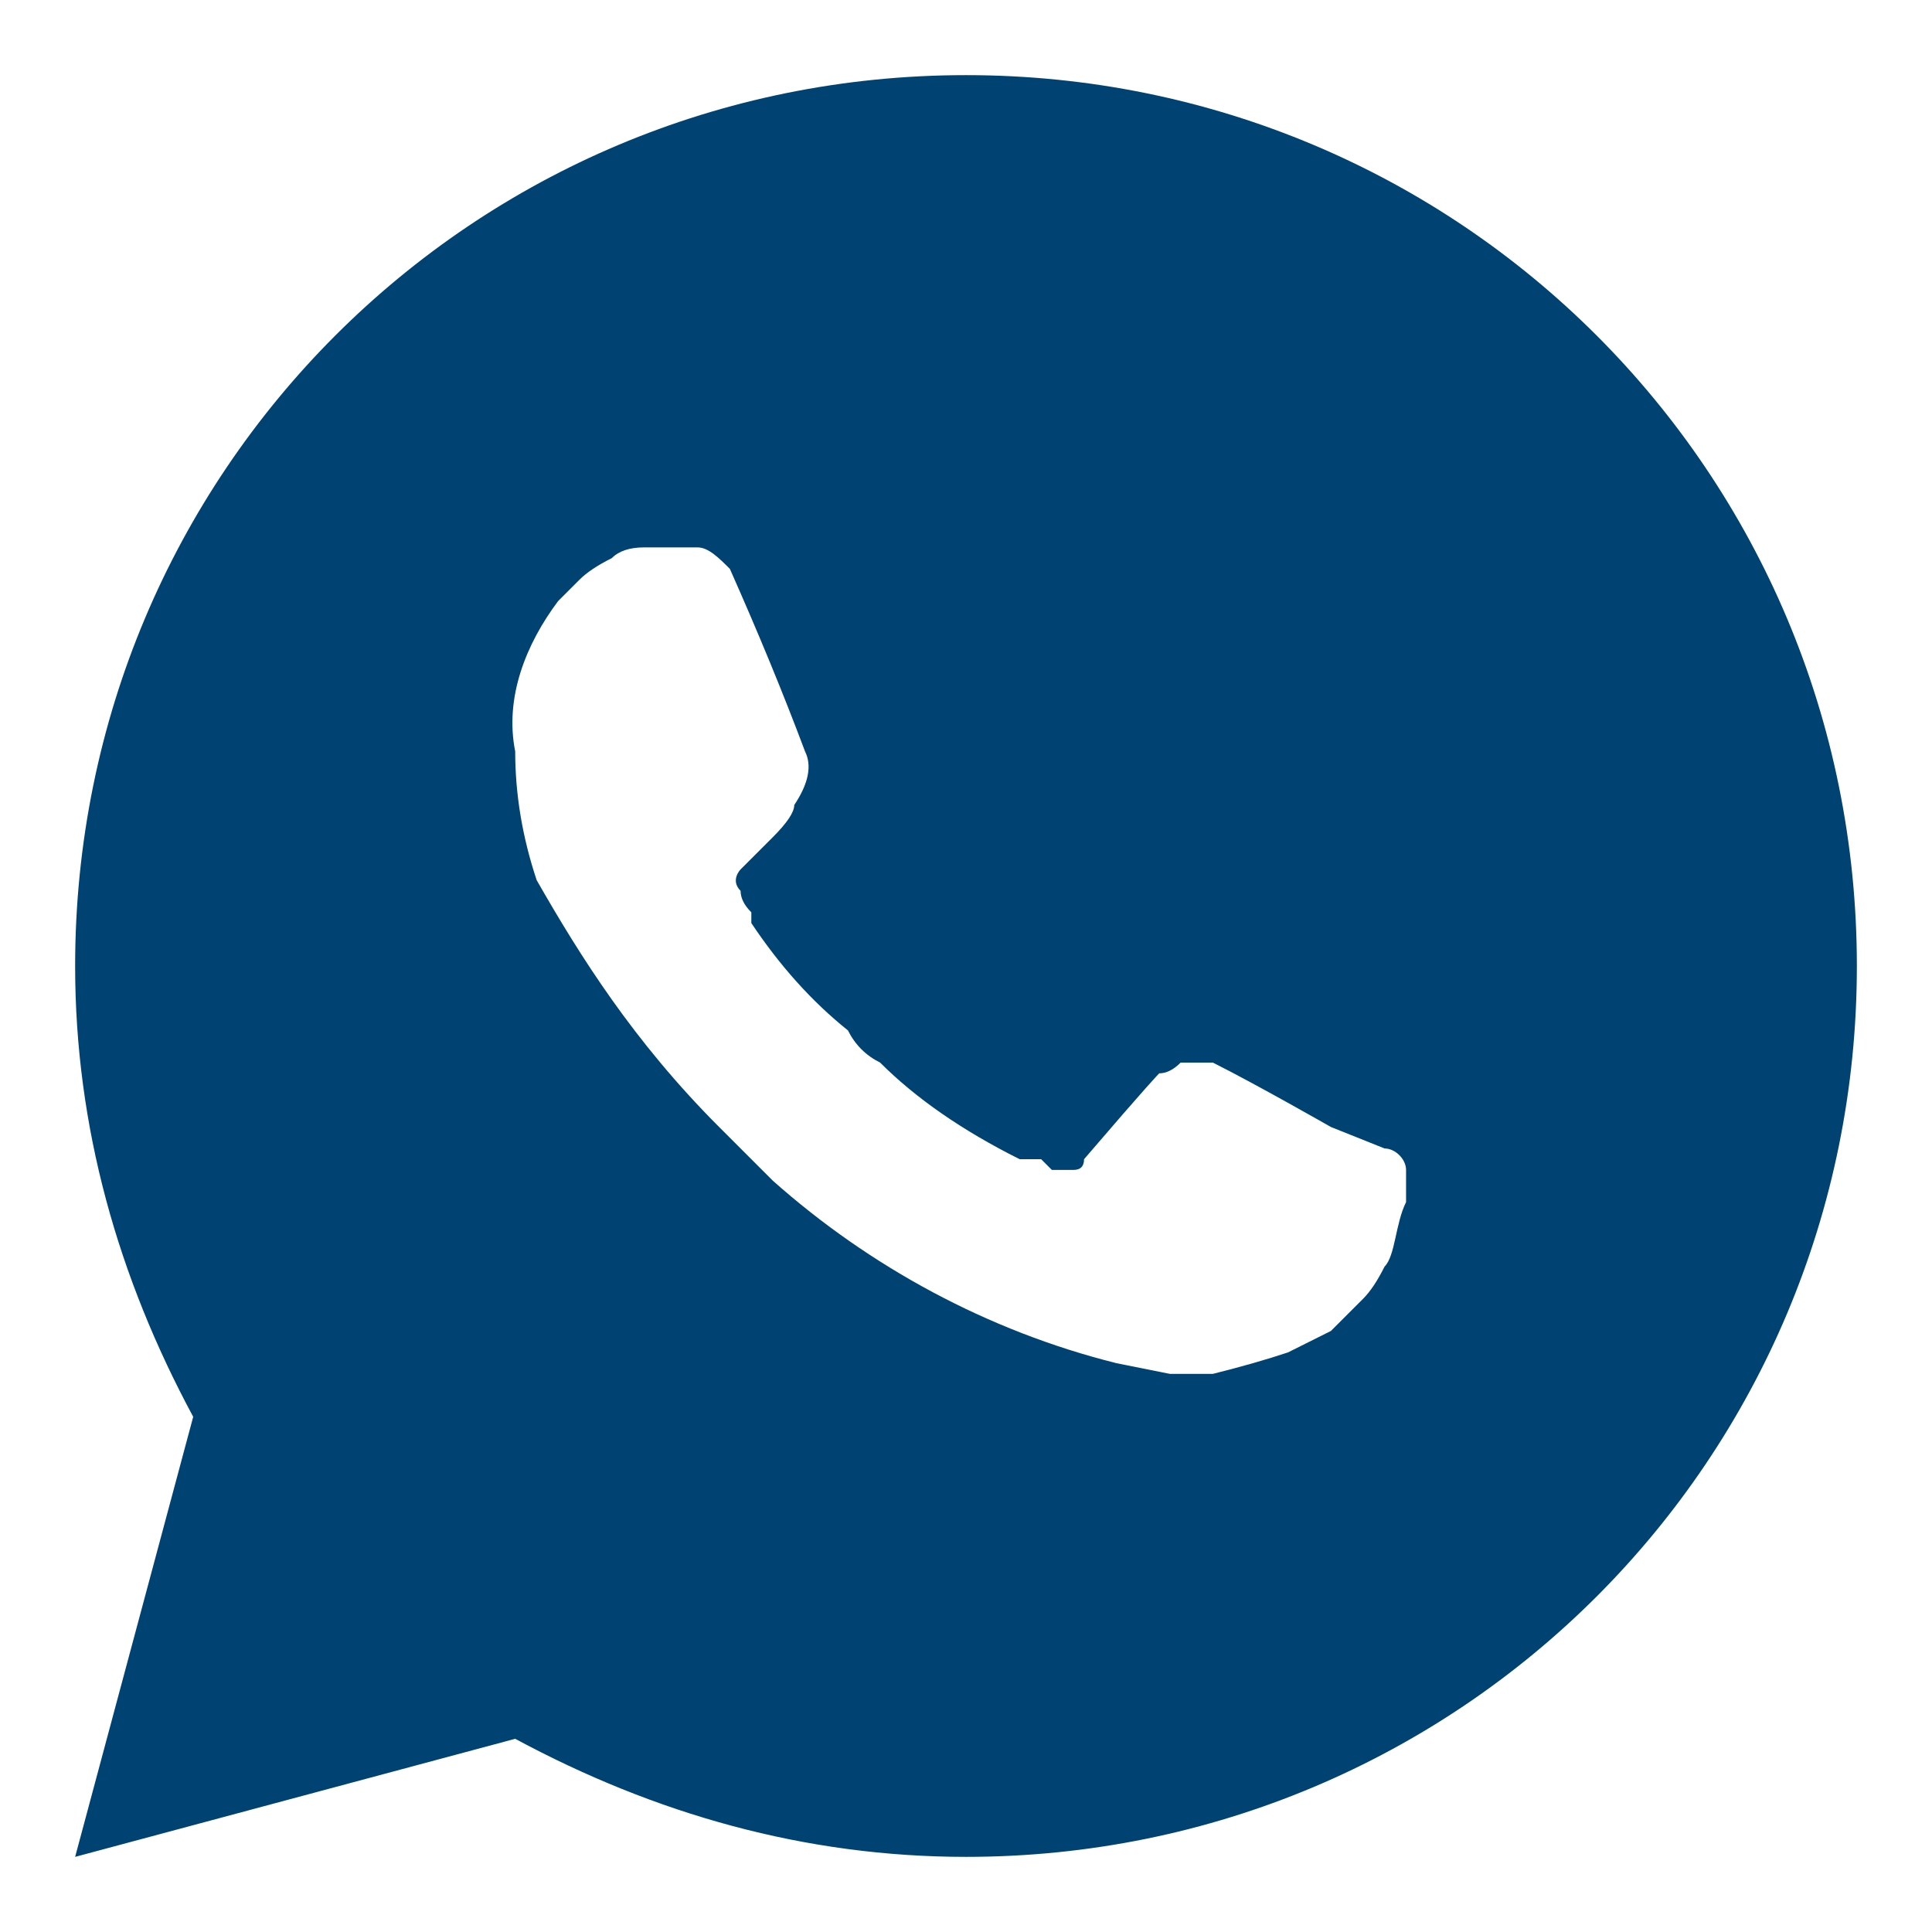
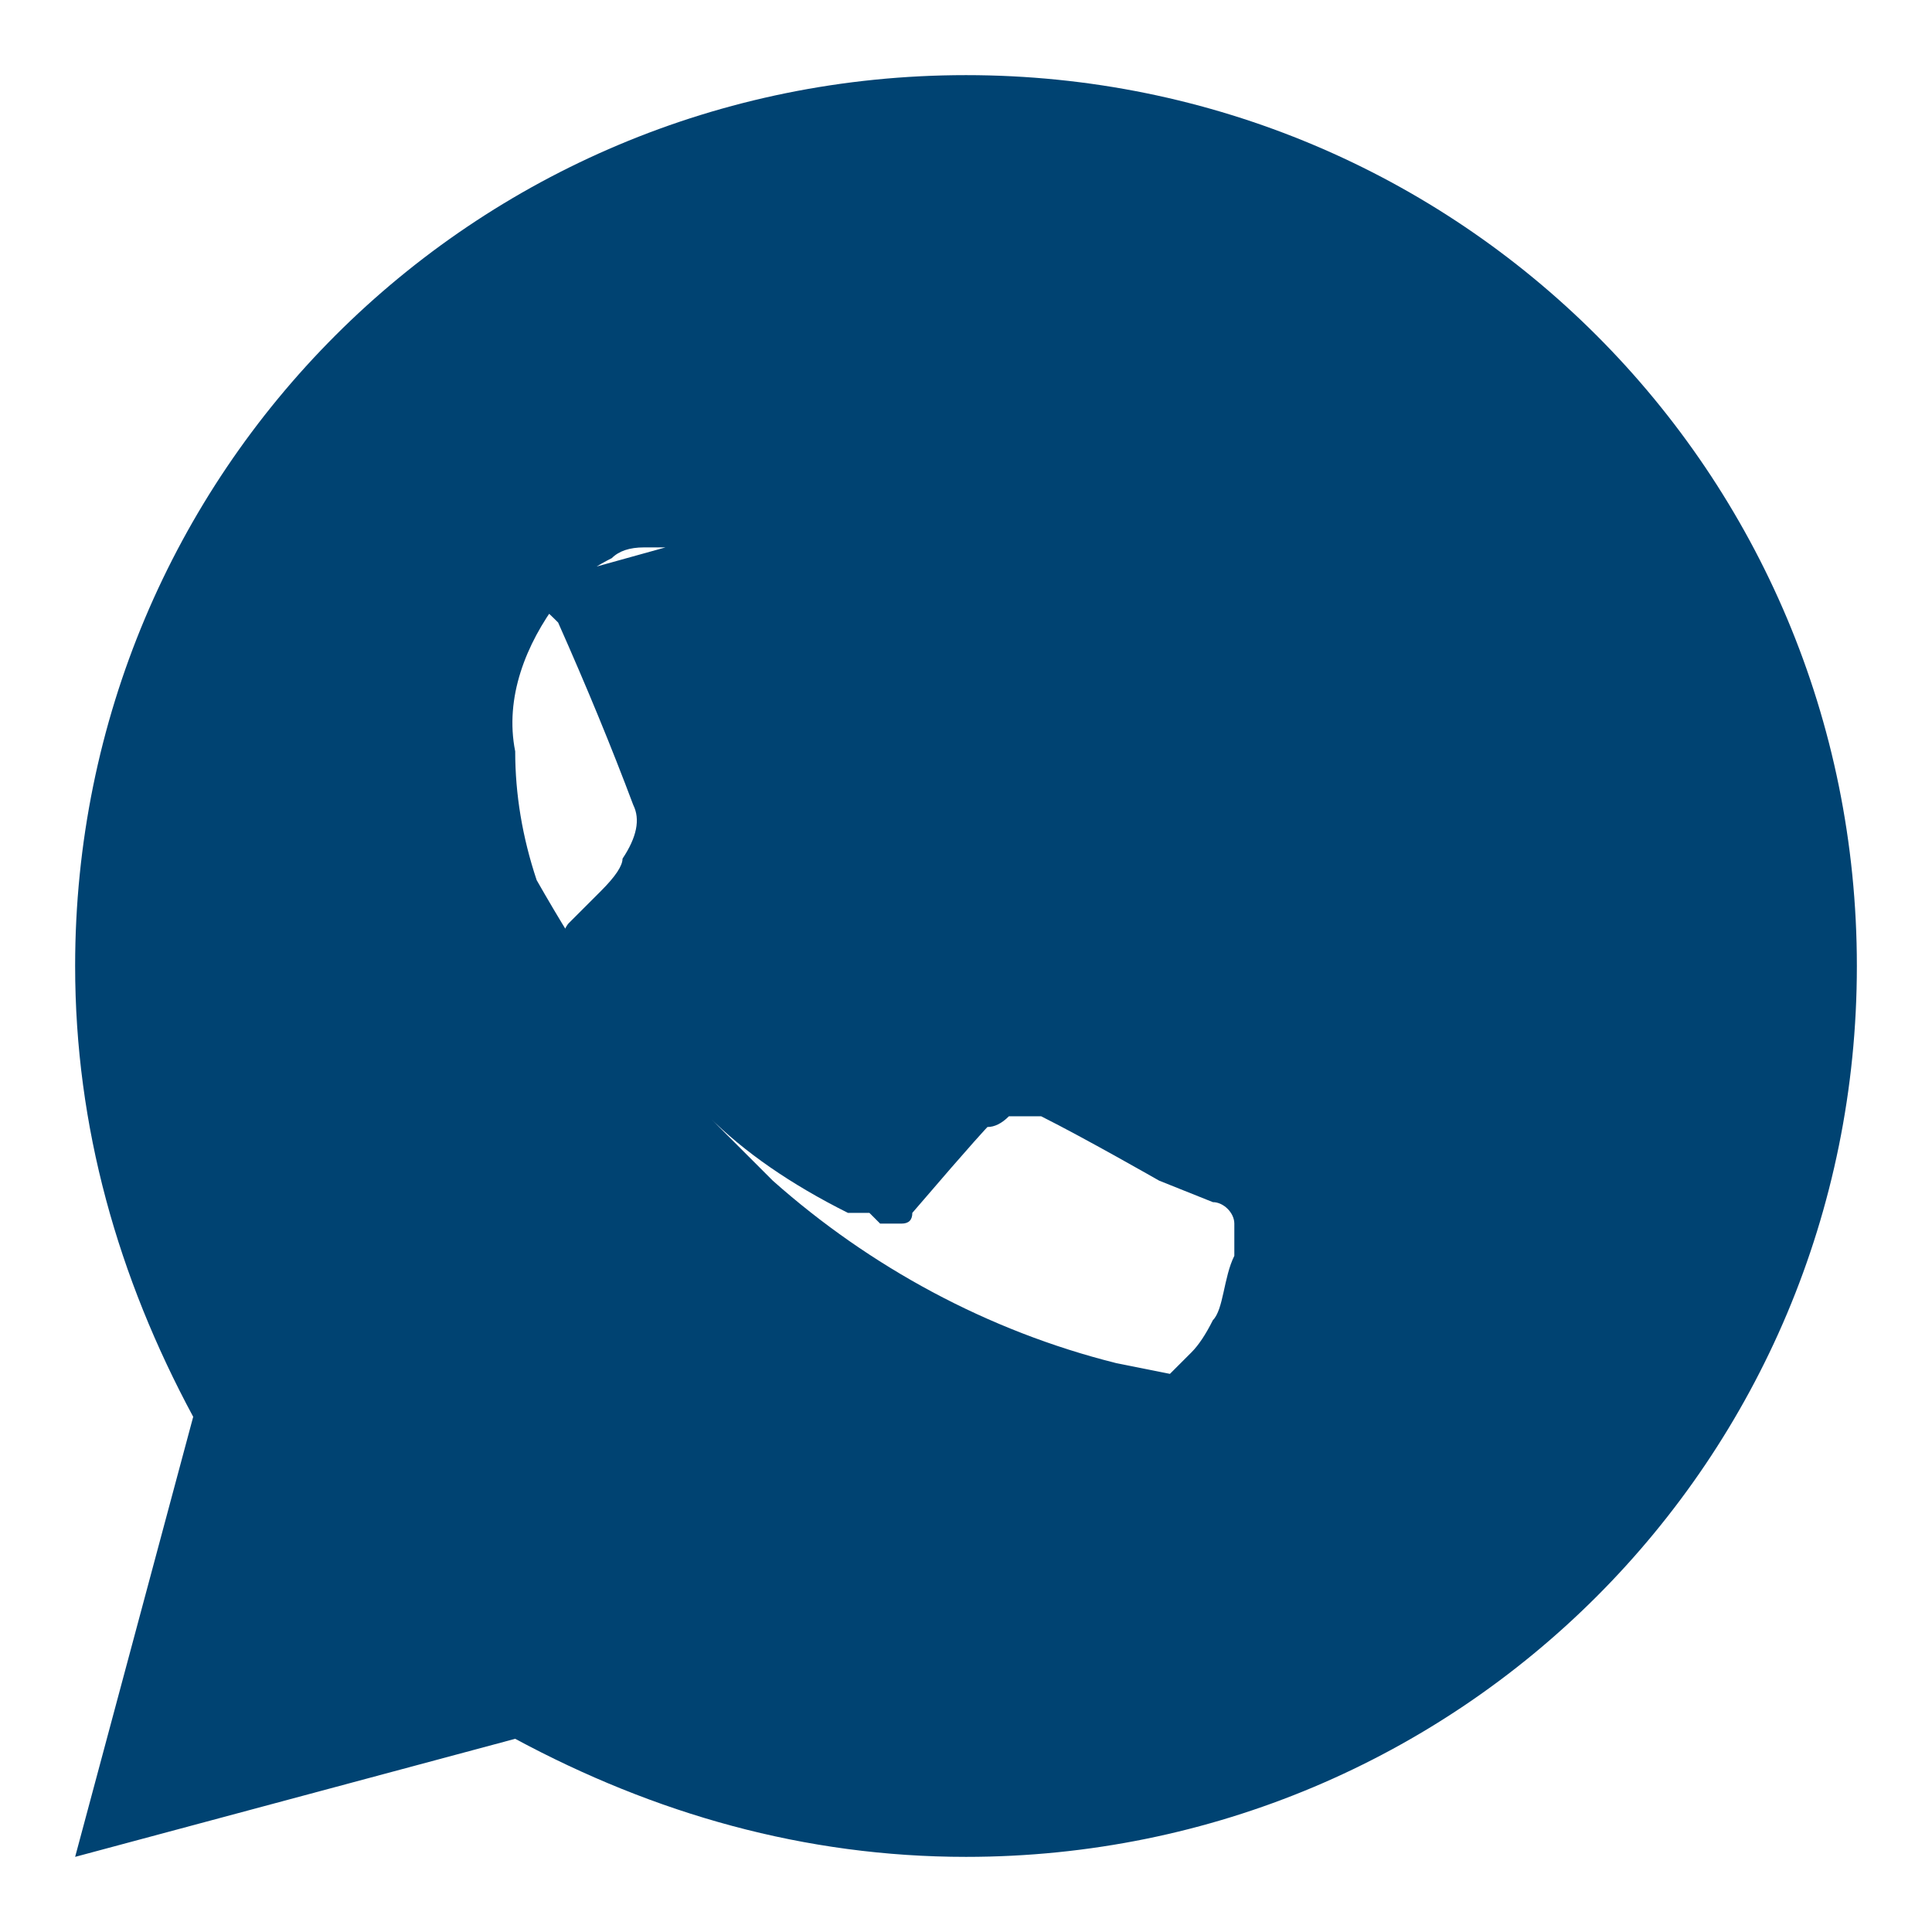
<svg xmlns="http://www.w3.org/2000/svg" viewBox="0 0 18 18" width="18" height="18">
  <style>.a{fill:#004372}</style>
-   <path class="a" d="m9 0.7c4.6 0 8.3 3.7 8.3 8.3 0 4.6-3.7 8.3-8.3 8.3-1.5 0-2.9-0.4-4.2-1.1l-4.1 1.1 1.1-4.1c-0.7-1.3-1.1-2.7-1.1-4.2 0-4.6 3.7-8.3 8.3-8.3zm-2.8 4.4h-0.2q-0.2 0-0.3 0.1-0.2 0.1-0.3 0.2-0.1 0.1-0.2 0.2c-0.3 0.4-0.5 0.9-0.4 1.4q0 0.6 0.2 1.2c0.4 0.7 0.9 1.5 1.7 2.3q0.2 0.2 0.5 0.5c0.9 0.8 2 1.4 3.2 1.7l0.5 0.1q0.2 0 0.4 0 0.4-0.1 0.7-0.2 0.2-0.1 0.4-0.2 0 0 0.1-0.1c0.1-0.1 0.1-0.1 0.2-0.2q0.1-0.1 0.2-0.3c0.1-0.1 0.1-0.4 0.2-0.6q0-0.2 0-0.3c0-0.1-0.1-0.2-0.2-0.2l-0.5-0.2c0 0-0.7-0.4-1.1-0.6q-0.1 0-0.2 0-0.1 0-0.1 0-0.1 0.1-0.2 0.1c0 0-0.1 0.1-0.7 0.8q0 0.1-0.1 0.1-0.1 0-0.2 0 0 0-0.1-0.1c-0.1 0-0.2 0-0.2 0q-0.8-0.4-1.3-0.9-0.2-0.1-0.3-0.3-0.5-0.4-0.9-1v-0.1q-0.1-0.1-0.1-0.2c-0.1-0.1 0-0.2 0-0.2 0 0 0.2-0.2 0.3-0.3q0.2-0.2 0.2-0.3 0.2-0.3 0.1-0.5-0.3-0.8-0.7-1.7c-0.1-0.1-0.2-0.2-0.3-0.2q-0.1 0-0.2 0-0.1 0-0.3 0z" />
+   <path class="a" d="m9 0.7c4.6 0 8.3 3.7 8.3 8.3 0 4.6-3.7 8.3-8.3 8.3-1.5 0-2.9-0.4-4.2-1.1l-4.1 1.1 1.1-4.1c-0.7-1.3-1.1-2.7-1.1-4.2 0-4.6 3.7-8.3 8.3-8.3zm-2.8 4.4h-0.2q-0.2 0-0.3 0.1-0.2 0.1-0.3 0.2-0.1 0.1-0.2 0.2c-0.3 0.4-0.5 0.9-0.4 1.4q0 0.6 0.2 1.2c0.4 0.7 0.9 1.5 1.7 2.3q0.2 0.2 0.5 0.5c0.9 0.8 2 1.4 3.2 1.7l0.5 0.1c0.1-0.1 0.1-0.1 0.2-0.2q0.1-0.1 0.2-0.3c0.1-0.1 0.1-0.4 0.2-0.6q0-0.2 0-0.3c0-0.1-0.1-0.2-0.2-0.2l-0.5-0.2c0 0-0.7-0.4-1.1-0.6q-0.1 0-0.2 0-0.1 0-0.1 0-0.1 0.1-0.2 0.1c0 0-0.1 0.1-0.7 0.8q0 0.1-0.1 0.1-0.1 0-0.2 0 0 0-0.1-0.1c-0.1 0-0.2 0-0.2 0q-0.8-0.4-1.3-0.9-0.2-0.1-0.3-0.3-0.5-0.4-0.9-1v-0.1q-0.1-0.1-0.1-0.2c-0.1-0.1 0-0.2 0-0.2 0 0 0.2-0.2 0.3-0.3q0.2-0.2 0.2-0.3 0.2-0.3 0.1-0.5-0.3-0.8-0.7-1.7c-0.1-0.1-0.2-0.2-0.3-0.2q-0.1 0-0.2 0-0.1 0-0.3 0z" />
</svg>